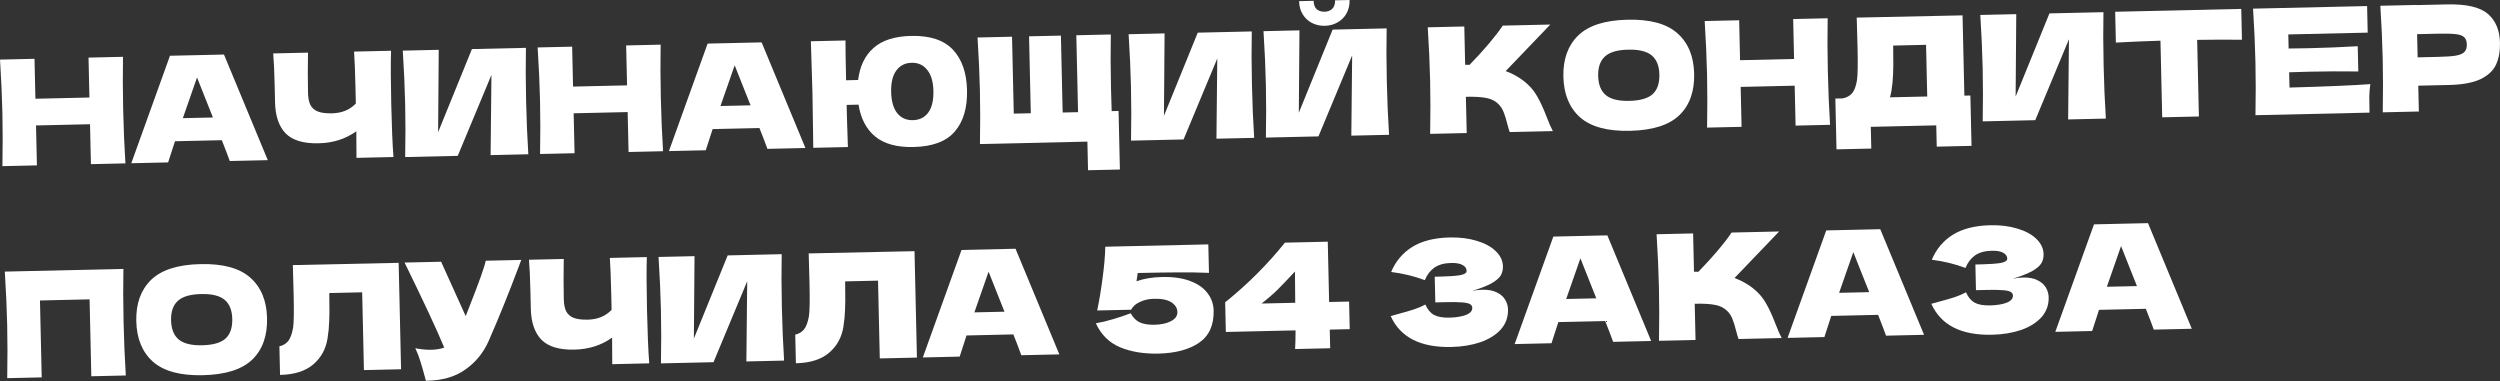
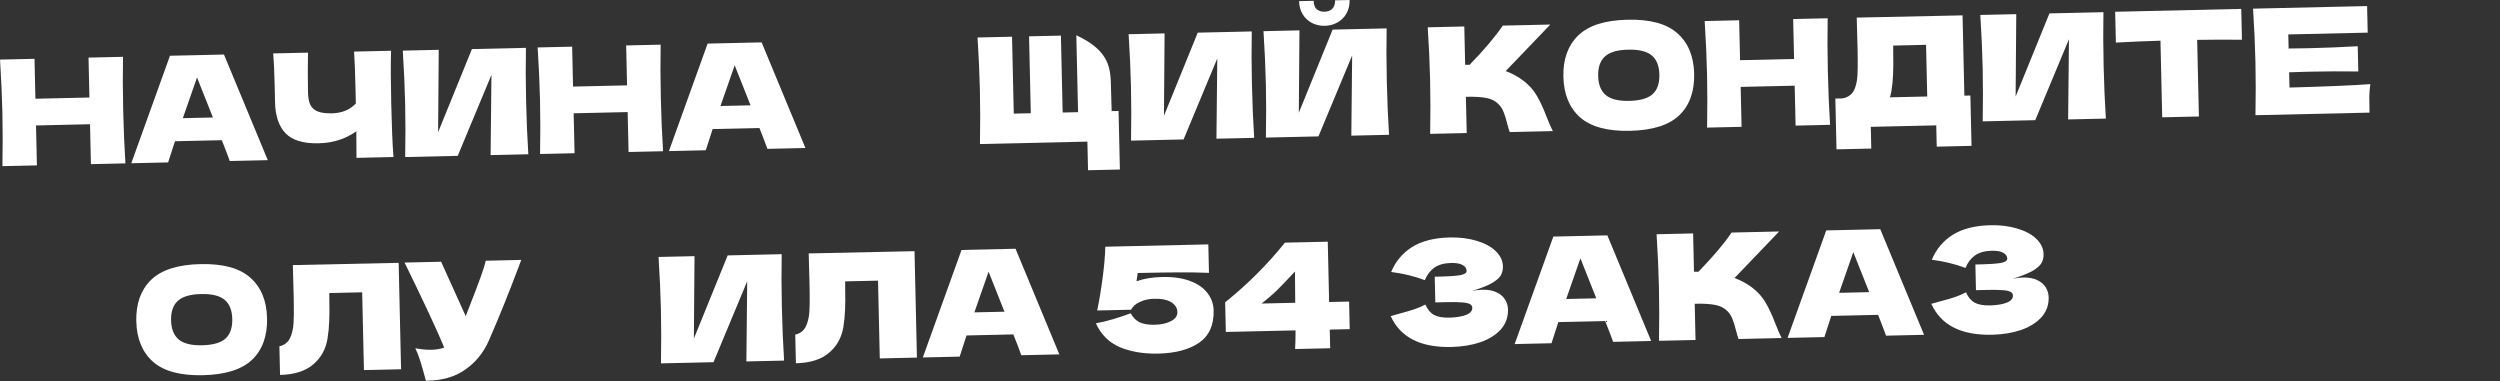
<svg xmlns="http://www.w3.org/2000/svg" width="911" height="139" viewBox="0 0 911 139" fill="none">
  <rect x="0" y="0" width="911" height="139" fill="#333333" stroke="none" />
  <path d="M44.825 20.704C44.711 26.735 44.733 33.21 44.889 40.127C45.046 47.044 45.317 53.513 45.703 59.533L33.134 59.817L32.805 45.27L13.123 45.715L13.452 60.262L0.883 60.547C1.012 53.623 1.008 47.148 0.872 41.122C0.736 35.096 0.447 28.628 0.005 21.717L12.574 21.433L12.903 35.981L32.585 35.536L32.256 20.988L44.825 20.704Z" fill="white" />
  <path d="M83.728 58.673C83.005 56.656 82.038 54.127 80.828 51.087L63.766 51.472L61.265 59.181L47.84 59.485L61.938 20.317L81.62 19.872L97.581 58.36L83.728 58.673ZM77.59 42.812C76.151 39.099 74.675 35.386 73.165 31.675L71.802 28.227C70.628 31.5 68.902 36.444 66.626 43.06L77.59 42.812Z" fill="white" />
  <path d="M142.504 18.495C142.356 22.993 142.377 29.45 142.567 37.864C142.758 46.279 143.028 52.73 143.38 57.217L129.902 57.522L129.843 47.838C125.947 50.637 121.378 52.096 116.136 52.215C110.574 52.34 106.551 51.129 104.068 48.581C101.62 46.032 100.34 42.28 100.228 37.324L100.085 31.012C99.975 26.163 99.799 22.314 99.556 19.466L112.232 19.179C112.137 24.426 112.14 29.313 112.242 33.841C112.284 35.66 112.566 37.116 113.09 38.21C113.65 39.303 114.542 40.103 115.767 40.611C117.027 41.118 118.762 41.346 120.973 41.296C124.574 41.214 127.473 40.025 129.668 37.728L129.55 32.487C129.405 26.104 129.231 21.542 129.026 18.799L142.504 18.495Z" fill="white" />
  <path d="M159.877 18.155L159.647 48.18L171.965 17.882L191.647 17.437C191.534 23.468 191.555 29.925 191.71 36.806C191.867 43.724 192.138 50.193 192.524 56.213L178.778 56.524L179.081 27.3L166.798 56.794L147.651 57.228C147.78 50.304 147.776 43.829 147.64 37.803C147.504 31.813 147.215 25.363 146.774 18.452L159.877 18.155Z" fill="white" />
  <path d="M240.741 16.273C240.628 22.305 240.649 28.779 240.806 35.696C240.962 42.614 241.233 49.082 241.619 55.102L229.05 55.387L228.721 40.839L209.039 41.284L209.368 55.832L196.8 56.116C196.928 49.192 196.925 42.718 196.788 36.692C196.652 30.666 196.363 24.198 195.921 17.287L208.49 17.003L208.819 31.55L228.501 31.105L228.172 16.557L240.741 16.273Z" fill="white" />
  <path d="M279.645 54.242C278.921 52.225 277.954 49.697 276.744 46.656L259.683 47.042L257.181 54.751L243.757 55.054L257.854 15.886L277.536 15.441L293.497 53.929L279.645 54.242ZM273.507 38.382C272.067 34.668 270.592 30.956 269.081 27.244L267.719 23.797C266.544 27.07 264.819 32.014 262.542 38.629L273.507 38.382Z" fill="white" />
-   <path d="M331.977 13.086C338.858 12.931 343.944 14.599 347.234 18.092C350.523 21.585 352.24 26.505 352.384 32.852C352.529 39.306 351.038 44.334 347.909 47.936C344.815 51.538 339.81 53.417 332.892 53.574C326.867 53.71 322.218 52.441 318.947 49.769C315.675 47.06 313.643 43.182 312.851 38.134L308.519 38.232L308.614 42.457C308.679 45.309 308.798 49.017 308.973 53.579L296.351 53.865L296.277 48.248C296.21 42.113 296.138 37.352 296.061 33.965C295.989 30.792 295.852 26.282 295.648 20.436L295.473 15.035L308.095 14.75C308.09 17.675 308.163 22.508 308.316 29.247L312.701 29.147C313.302 24.175 315.159 20.298 318.271 17.516C321.418 14.698 325.987 13.222 331.977 13.086ZM332.671 43.786C335.096 43.731 336.965 42.797 338.28 40.983C339.595 39.17 340.213 36.552 340.136 33.129C340.06 29.777 339.307 27.226 337.876 25.474C336.48 23.686 334.587 22.82 332.198 22.874C329.809 22.928 327.94 23.88 326.591 25.73C325.276 27.543 324.657 30.125 324.732 33.477C324.809 36.864 325.545 39.452 326.941 41.24C328.372 42.991 330.282 43.84 332.671 43.786Z" fill="white" />
-   <path d="M407.604 40.432L408.087 61.773L396.481 62.035L396.245 51.606L357.095 52.491C357.224 45.567 357.22 39.093 357.084 33.067C356.947 27.041 356.658 20.573 356.217 13.662L368.785 13.377L369.419 41.403L375.623 41.263L374.989 13.237L386.596 12.975L387.229 41L392.845 40.873L392.211 12.848L404.78 12.563C404.668 18.666 404.691 25.176 404.847 32.093C404.932 35.837 405.013 38.636 405.091 40.489L407.604 40.432Z" fill="white" />
+   <path d="M407.604 40.432L408.087 61.773L396.481 62.035L396.245 51.606L357.095 52.491C357.224 45.567 357.22 39.093 357.084 33.067C356.947 27.041 356.658 20.573 356.217 13.662L368.785 13.377L369.419 41.403L375.623 41.263L374.989 13.237L386.596 12.975L387.229 41L392.845 40.873L392.211 12.848C404.668 18.666 404.691 25.176 404.847 32.093C404.932 35.837 405.013 38.636 405.091 40.489L407.604 40.432Z" fill="white" />
  <path d="M424.372 12.174L424.142 42.199L436.46 11.9L456.142 11.455C456.028 17.487 456.05 23.943 456.205 30.825C456.362 37.742 456.633 44.211 457.019 50.231L443.273 50.542L443.576 21.318L431.293 50.813L412.146 51.246C412.274 44.322 412.271 37.848 412.134 31.822C411.999 25.831 411.71 19.381 411.269 12.47L424.372 12.174Z" fill="white" />
  <path d="M482.795 9.408C481.119 9.446 479.559 9.106 478.116 8.39C476.709 7.673 475.579 6.628 474.728 5.256C473.876 3.884 473.429 2.271 473.387 0.417L478.682 0.297C478.714 1.687 479.094 2.713 479.822 3.375C480.585 4 481.538 4.299 482.679 4.273C483.82 4.248 484.739 3.906 485.438 3.248C486.171 2.553 486.522 1.511 486.491 0.12L491.786 0.001C491.828 1.855 491.454 3.486 490.666 4.895C489.877 6.305 488.778 7.4 487.369 8.181C485.995 8.961 484.47 9.37 482.795 9.408ZM473.521 11.062L473.29 41.087L485.608 10.789L505.291 10.344C505.177 16.375 505.198 22.832 505.354 29.714C505.511 36.631 505.782 43.1 506.168 49.12L492.422 49.431L492.724 20.207L480.442 49.702L461.294 50.135C461.423 43.211 461.42 36.736 461.283 30.71C461.148 24.72 460.859 18.27 460.418 11.359L473.521 11.062Z" fill="white" />
  <path d="M555.174 29.443C557.317 31.107 558.965 32.978 560.117 35.057C561.305 37.099 562.468 39.624 563.606 42.63C564.554 45.07 565.306 46.783 565.863 47.77L550.139 48.125C549.911 47.524 549.602 46.479 549.212 44.989C548.818 43.357 548.395 41.993 547.942 40.898C547.525 39.801 546.932 38.851 546.165 38.048C544.924 36.792 543.39 36.006 541.563 35.691C539.772 35.339 537.307 35.198 534.169 35.269L534.468 48.48L521.151 48.781C521.279 41.857 521.276 35.382 521.139 29.357C521.003 23.331 520.714 16.862 520.272 9.952L533.59 9.65L533.906 23.61C534.263 23.637 534.798 23.643 535.511 23.627C540.949 18.01 544.98 13.246 547.603 9.334L564.932 8.942L548.673 25.898C551.047 26.772 553.214 27.953 555.174 29.443Z" fill="white" />
  <path d="M593.955 47.67C585.79 47.854 579.742 46.225 575.811 42.782C571.88 39.304 569.842 34.355 569.696 27.937C569.553 21.591 571.348 16.591 575.083 12.939C578.853 9.287 584.839 7.368 593.04 7.182C601.276 6.996 607.342 8.642 611.238 12.122C615.17 15.6 617.207 20.513 617.351 26.86C617.497 33.313 615.702 38.348 611.966 41.965C608.231 45.581 602.227 47.483 593.955 47.67ZM593.708 36.759C597.666 36.669 600.502 35.856 602.215 34.319C603.928 32.746 604.747 30.355 604.675 27.146C604.604 24.009 603.678 21.693 601.896 20.199C600.114 18.706 597.244 18.003 593.286 18.093C589.364 18.182 586.547 19.012 584.834 20.585C583.122 22.158 582.301 24.513 582.372 27.651C582.444 30.824 583.371 33.158 585.152 34.651C586.934 36.145 589.786 36.848 593.708 36.759Z" fill="white" />
  <path d="M666.001 6.656C665.888 12.688 665.909 19.162 666.066 26.079C666.222 32.996 666.493 39.465 666.879 45.485L654.311 45.77L653.982 31.222L634.3 31.667L634.628 46.215L622.06 46.499C622.189 39.575 622.185 33.1 622.049 27.075C621.912 21.049 621.623 14.58 621.182 7.67L633.75 7.385L634.079 21.933L653.761 21.488L653.432 6.94L666.001 6.656Z" fill="white" />
  <path d="M715.814 34.854L718.007 34.804L718.422 53.149L705.746 53.436L705.571 45.681L681.717 46.22L681.896 54.136L669.22 54.422L668.802 35.917L671.476 35.856C673.003 35.536 674.165 34.886 674.963 33.905C675.762 32.923 676.333 31.376 676.678 29.264C676.959 27.509 677.03 23.53 676.89 17.326L676.589 6.417L715.152 5.598L715.814 34.854ZM689.234 33.154C689.043 34.157 688.864 34.928 688.698 35.467L702.283 35.16L701.857 16.333L689.877 16.604L689.893 19.707C689.954 22.417 689.937 24.808 689.841 26.879C689.78 28.914 689.578 31.006 689.234 33.154Z" fill="white" />
  <path d="M734.726 5.155L734.495 35.18L746.813 4.882L766.495 4.437C766.382 10.468 766.403 16.925 766.559 23.806C766.715 30.724 766.986 37.193 767.372 43.213L753.627 43.523L753.929 14.3L741.646 43.794L722.499 44.227C722.628 37.304 722.624 30.829 722.488 24.803C722.352 18.813 722.064 12.362 721.622 5.452L734.726 5.155Z" fill="white" />
  <path d="M816.966 14.479C811.364 14.428 805.924 14.444 800.646 14.527L801.278 42.446L787.907 42.748L787.275 14.83C781.963 14.986 776.546 15.215 771.024 15.518L770.77 4.287L816.712 3.248L816.966 14.479Z" fill="white" />
  <path d="M834.294 31.907C847.842 31.529 857.661 31.111 863.751 30.652C863.534 32.12 863.408 33.639 863.372 35.209C863.371 36.743 863.397 38.687 863.45 41.04L821.893 41.98C822.022 35.056 822.018 28.581 821.882 22.555C821.746 16.529 821.457 10.061 821.015 3.15L862.572 2.211L862.791 11.891L833.856 12.546L833.973 17.68C835.685 17.677 838.217 17.637 841.568 17.562C847.238 17.433 853.101 17.194 859.157 16.843L859.366 26.042C853.299 25.965 847.431 25.991 841.762 26.119C838.41 26.195 835.879 26.27 834.168 26.344L834.294 31.907Z" fill="white" />
-   <path d="M891.679 1.606C898.774 1.445 903.741 2.599 906.58 5.068C909.417 7.501 910.888 11 910.991 15.564C911.062 18.701 910.57 21.388 909.514 23.624C908.458 25.824 906.554 27.579 903.801 28.89C901.047 30.165 897.228 30.858 892.343 30.968L881.218 31.22L881.431 40.633L868.274 40.931C868.403 34.007 868.399 27.532 868.263 21.506C868.127 15.481 867.838 9.012 867.396 2.101L880.553 1.804L880.554 1.857L891.679 1.606ZM888.366 20.731C891.325 20.664 893.533 20.507 894.99 20.26C896.482 19.976 897.507 19.525 898.063 18.906C898.656 18.286 898.939 17.388 898.912 16.211C898.885 15.035 898.58 14.168 897.997 13.61C897.449 13.016 896.423 12.629 894.921 12.449C893.454 12.268 891.205 12.212 888.174 12.28L880.794 12.447L880.985 20.898L888.366 20.731Z" fill="white" />
-   <path d="M44.967 97.995C44.854 104.026 44.875 110.501 45.032 117.418C45.188 124.335 45.459 130.804 45.845 136.824L33.277 137.108L32.643 109.083L14.565 109.491L15.199 137.517L2.63 137.801C2.759 130.878 2.755 124.403 2.619 118.377C2.483 112.351 2.194 105.883 1.752 98.972L44.967 97.995Z" fill="white" />
  <path d="M73.92 136.724C65.755 136.909 59.707 135.28 55.776 131.837C51.845 128.358 49.807 123.41 49.661 116.992C49.518 110.645 51.313 105.646 55.048 101.994C58.818 98.341 64.804 96.422 73.005 96.237C81.241 96.051 87.307 97.697 91.203 101.176C95.135 104.655 97.172 109.568 97.316 115.914C97.462 122.368 95.667 127.403 91.931 131.019C88.196 134.635 82.192 136.537 73.92 136.724ZM73.674 125.813C77.631 125.724 80.467 124.911 82.18 123.374C83.893 121.801 84.713 119.41 84.64 116.201C84.569 113.063 83.643 110.748 81.861 109.254C80.079 107.76 77.209 107.058 73.251 107.148C69.329 107.236 66.512 108.067 64.799 109.64C63.087 111.212 62.266 113.568 62.337 116.705C62.409 119.879 63.336 122.212 65.118 123.706C66.899 125.2 69.751 125.902 73.674 125.813Z" fill="white" />
  <path d="M146.149 134.556L132.618 134.862L131.977 106.515L119.996 106.786L120.013 109.889C120.074 112.599 120.057 114.99 119.961 117.061C119.9 119.096 119.698 121.187 119.354 123.336C118.728 127.238 116.981 130.399 114.11 132.819C111.275 135.237 107.255 136.505 102.049 136.623L101.813 126.194C103.197 125.877 104.271 125.229 105.033 124.248C105.831 123.231 106.419 121.63 106.798 119.446C107.079 117.691 107.15 113.712 107.009 107.508L106.709 96.598L145.272 95.78L146.149 134.556Z" fill="white" />
  <path d="M189.945 94.716C189.811 95.111 189.643 95.561 189.44 96.065C189.237 96.534 189.035 97.073 188.835 97.684C186.983 102.578 185.263 106.987 183.676 110.911C182.122 114.799 180.261 119.229 178.09 124.201C176.19 128.525 173.343 132.014 169.551 134.669C165.794 137.358 161.009 138.715 155.195 138.739C154.376 135.654 153.717 133.332 153.218 131.774C152.754 130.179 152.128 128.552 151.342 126.893C153.456 127.309 155.404 127.497 157.187 127.457C158.934 127.417 160.498 127.15 161.878 126.655C159.161 120.117 154.344 109.791 147.425 95.678L160.742 95.376L169.699 115.187L171.115 111.57C174.624 102.679 176.586 97.159 177.002 95.009L189.945 94.716Z" fill="white" />
-   <path d="M235.706 93.681C235.559 98.179 235.58 104.636 235.77 113.051C235.96 121.466 236.231 127.916 236.582 132.404L223.104 132.708L223.046 123.024C219.149 125.823 214.58 127.282 209.339 127.401C203.776 127.527 199.754 126.316 197.27 123.768C194.822 121.219 193.542 117.466 193.43 112.51L193.288 106.199C193.178 101.35 193.002 97.501 192.759 94.652L205.435 94.366C205.339 99.612 205.343 104.499 205.445 109.028C205.486 110.846 205.769 112.302 206.293 113.396C206.853 114.49 207.745 115.29 208.969 115.797C210.229 116.304 211.965 116.532 214.175 116.482C217.777 116.401 220.675 115.212 222.871 112.914L222.752 107.673C222.608 101.291 222.433 96.728 222.229 93.986L235.706 93.681Z" fill="white" />
  <path d="M253.08 93.342L252.849 123.367L265.167 93.068L284.849 92.623C284.736 98.655 284.757 105.111 284.913 111.993C285.069 118.91 285.34 125.379 285.726 131.399L271.981 131.71L272.283 102.486L260.001 131.981L240.853 132.414C240.982 125.49 240.978 119.015 240.842 112.99C240.707 106.999 240.418 100.549 239.976 93.638L253.08 93.342Z" fill="white" />
  <path d="M334.126 130.305L320.595 130.611L319.954 102.264L307.974 102.535L307.99 105.638C308.051 108.348 308.034 110.739 307.938 112.81C307.877 114.845 307.675 116.936 307.331 119.085C306.706 122.987 304.958 126.148 302.087 128.568C299.252 130.986 295.232 132.254 290.026 132.372L289.79 121.943C291.175 121.626 292.248 120.977 293.011 119.997C293.808 118.98 294.396 117.379 294.775 115.195C295.056 113.44 295.127 109.461 294.987 103.257L294.686 92.347L333.249 91.529L334.126 130.305Z" fill="white" />
  <path d="M372.168 129.444C371.445 127.427 370.478 124.898 369.267 121.858L352.206 122.244L349.705 129.952L336.28 130.256L350.378 91.088L370.06 90.643L386.02 129.131L372.168 129.444ZM366.03 113.583C364.591 109.87 363.115 106.158 361.604 102.446L360.242 98.999C359.068 102.271 357.342 107.216 355.066 113.831L366.03 113.583Z" fill="white" />
  <path d="M423.459 100.94C427.524 100.848 430.942 101.342 433.713 102.421C436.519 103.463 438.622 104.932 440.02 106.826C441.454 108.685 442.197 110.79 442.25 113.144C442.371 118.492 440.587 122.421 436.898 124.93C433.244 127.403 428.297 128.71 422.057 128.851C416.816 128.97 412.178 128.201 408.145 126.544C404.147 124.85 401.21 121.938 399.332 117.807C401.287 117.477 403.416 116.965 405.719 116.271C408.058 115.576 410.164 114.868 412.039 114.148C412.822 115.664 413.9 116.764 415.271 117.446C416.641 118.093 418.467 118.391 420.749 118.339C423.174 118.284 425.161 117.847 426.713 117.027C428.299 116.206 429.077 115.101 429.046 113.71C429.013 112.284 428.291 111.105 426.879 110.174C425.466 109.242 423.334 108.809 420.481 108.874C418.627 108.915 416.941 109.293 415.423 110.005C413.905 110.681 412.82 111.633 412.17 112.861L399.816 113.14C400.588 109.448 401.247 105.474 401.793 101.216C402.375 96.958 402.7 93.187 402.768 89.903L440.314 89.054L440.549 99.43C436.585 99.27 432.838 99.212 429.307 99.256C425.811 99.264 420.908 99.339 414.597 99.482L414.13 102.489C416.819 101.536 419.929 101.02 423.459 100.94Z" fill="white" />
  <path d="M491.61 109.887L491.837 119.942L484.563 120.107L484.717 126.899L471.934 127.188C472.043 125.687 472.099 123.421 472.101 120.388L446.697 120.963L446.452 110.159C454.616 103.589 461.872 96.343 468.221 88.423L483.839 88.07L484.336 110.052L491.61 109.887ZM471.884 98.935C469.481 101.522 467.407 103.692 465.663 105.444C463.918 107.16 461.942 108.881 459.733 110.608L471.981 110.331L471.884 98.935Z" fill="white" />
  <path d="M536.366 106.039C537.644 105.76 538.907 105.607 540.155 105.579C542.33 105.529 544.104 105.864 545.476 106.582C546.882 107.264 547.902 108.168 548.533 109.295C549.165 110.387 549.494 111.539 549.521 112.751C549.585 115.568 548.712 117.996 546.903 120.035C545.094 122.038 542.614 123.592 539.464 124.698C536.313 125.768 532.794 126.347 528.908 126.435C517.641 126.69 510.26 122.932 506.767 115.163L509.745 114.346C511.944 113.762 513.804 113.22 515.327 112.722C516.885 112.187 518.245 111.604 519.408 110.971C520.161 112.737 521.206 113.998 522.543 114.753C523.915 115.471 525.778 115.803 528.131 115.75C530.627 115.694 532.653 115.362 534.209 114.756C535.765 114.15 536.53 113.277 536.504 112.136C536.491 111.53 536.177 111.073 535.564 110.766C534.95 110.459 533.983 110.267 532.661 110.189C531.338 110.077 529.483 110.047 527.094 110.101L523.029 110.193L522.817 100.834L525.278 100.778C527.987 100.717 530.196 100.56 531.902 100.307C533.608 100.019 534.452 99.482 534.434 98.698C534.414 97.806 533.935 97.104 532.995 96.59C532.091 96.04 530.676 95.786 528.751 95.83C526.255 95.886 524.234 96.449 522.689 97.519C521.179 98.587 520.018 100.112 519.207 102.092C515.357 100.646 511.268 99.65 506.939 99.106C508.563 95.216 511.117 92.18 514.599 89.996C518.117 87.812 522.675 86.656 528.273 86.53C531.91 86.447 535.183 86.855 538.093 87.752C541.038 88.613 543.349 89.863 545.027 91.502C546.741 93.14 547.621 94.993 547.668 97.061C547.696 98.273 547.435 99.367 546.886 100.343C546.337 101.283 545.235 102.235 543.58 103.2C541.924 104.129 539.52 105.076 536.366 106.039Z" fill="white" />
  <path d="M587.828 124.567C587.104 122.55 586.137 120.021 584.927 116.981L567.866 117.366L565.364 125.075L551.94 125.379L566.037 86.211L585.719 85.766L601.68 124.254L587.828 124.567ZM581.69 108.706C580.25 104.993 578.775 101.28 577.264 97.569L575.902 94.121C574.727 97.394 573.002 102.339 570.725 108.954L581.69 108.706Z" fill="white" />
  <path d="M638.558 104.852C640.7 106.515 642.348 108.387 643.501 110.465C644.689 112.508 645.852 115.032 646.99 118.039C647.937 120.479 648.689 122.192 649.246 123.178L633.522 123.534C633.294 122.932 632.985 121.887 632.595 120.398C632.201 118.765 631.778 117.402 631.325 116.306C630.908 115.209 630.316 114.26 629.548 113.457C628.307 112.2 626.773 111.415 624.947 111.099C623.155 110.747 620.69 110.607 617.553 110.678L617.851 123.888L604.534 124.189C604.663 117.266 604.659 110.791 604.523 104.765C604.386 98.739 604.097 92.271 603.656 85.36L616.973 85.059L617.289 99.018C617.646 99.046 618.182 99.052 618.895 99.035C624.333 93.418 628.363 88.654 630.986 84.742L648.315 84.35L632.056 101.306C634.43 102.18 636.598 103.362 638.558 104.852Z" fill="white" />
  <path d="M687.274 122.318C686.551 120.301 685.584 117.772 684.374 114.732L667.312 115.118L664.811 122.826L651.387 123.13L665.484 83.962L685.166 83.517L701.127 122.005L687.274 122.318ZM681.136 106.457C679.697 102.744 678.222 99.031 676.711 95.32L675.348 91.872C674.174 95.145 672.448 100.09 670.172 106.705L681.136 106.457Z" fill="white" />
  <path d="M733.38 101.583C734.657 101.305 735.92 101.151 737.168 101.123C739.343 101.074 741.117 101.408 742.489 102.127C743.895 102.808 744.915 103.713 745.547 104.84C746.178 105.932 746.507 107.084 746.535 108.296C746.598 111.113 745.726 113.54 743.917 115.579C742.107 117.582 739.627 119.137 736.477 120.242C733.326 121.312 729.808 121.891 725.921 121.979C714.654 122.234 707.273 118.477 703.78 110.708L706.758 109.891C708.957 109.306 710.817 108.765 712.34 108.267C713.898 107.732 715.258 107.148 716.421 106.515C717.174 108.282 718.22 109.543 719.557 110.297C720.928 111.015 722.791 111.348 725.144 111.295C727.64 111.238 729.666 110.907 731.222 110.301C732.778 109.695 733.543 108.822 733.517 107.681C733.504 107.074 733.19 106.618 732.577 106.311C731.963 106.003 730.996 105.811 729.674 105.734C728.352 105.621 726.496 105.592 724.107 105.646L720.042 105.738L719.83 96.378L722.291 96.323C725.001 96.261 727.209 96.104 728.915 95.852C730.621 95.563 731.465 95.027 731.448 94.243C731.427 93.351 730.948 92.648 730.009 92.135C729.104 91.584 727.689 91.331 725.764 91.374C723.268 91.431 721.247 91.994 719.702 93.063C718.192 94.132 717.032 95.657 716.22 97.637C712.37 96.19 708.281 95.195 703.952 94.65C705.576 90.761 708.13 87.724 711.612 85.541C715.13 83.356 719.688 82.201 725.286 82.074C728.923 81.992 732.196 82.4 735.106 83.297C738.051 84.158 740.363 85.408 742.041 87.046C743.754 88.684 744.635 90.537 744.681 92.606C744.709 93.818 744.448 94.912 743.899 95.887C743.35 96.827 742.248 97.78 740.593 98.745C738.937 99.674 736.533 100.62 733.38 101.583Z" fill="white" />
-   <path d="M784.841 120.112C784.117 118.095 783.151 115.566 781.94 112.525L764.879 112.911L762.378 120.62L748.953 120.923L763.051 81.755L782.733 81.31L798.693 119.799L784.841 120.112ZM778.703 104.251C777.263 100.537 775.788 96.825 774.277 93.113L772.915 89.666C771.74 92.939 770.015 97.883 767.739 104.499L778.703 104.251Z" fill="white" />
</svg>